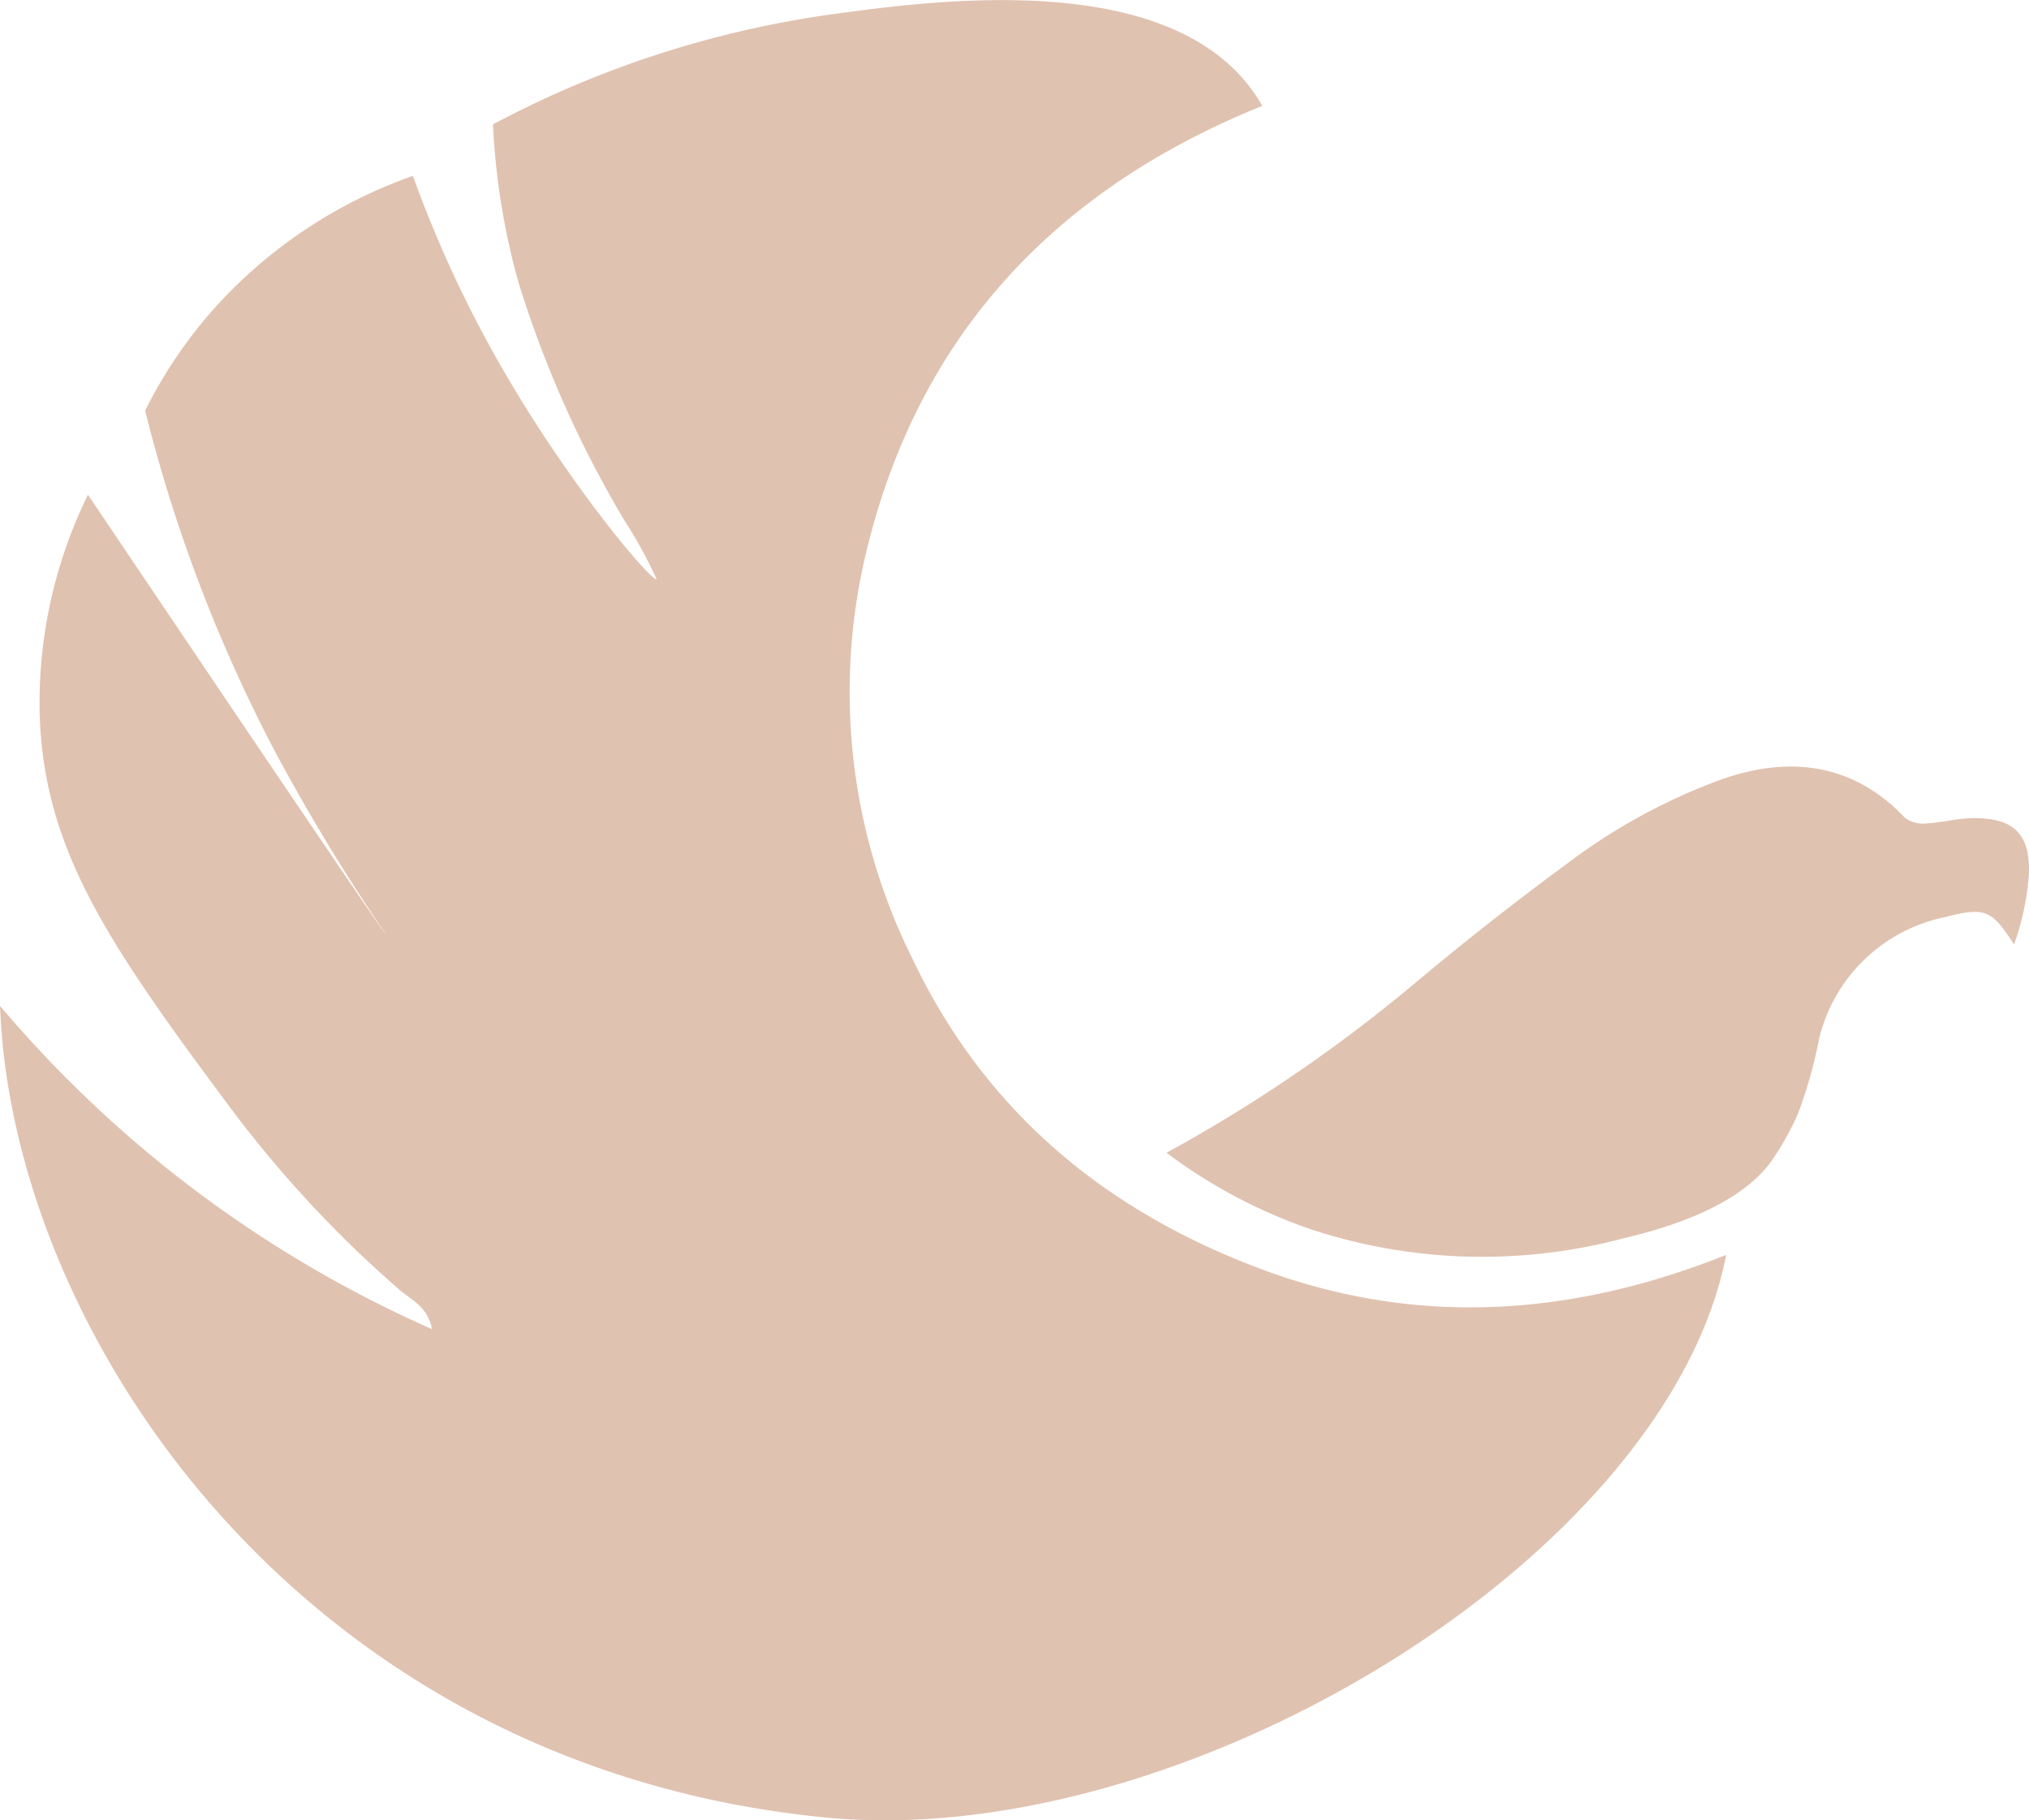
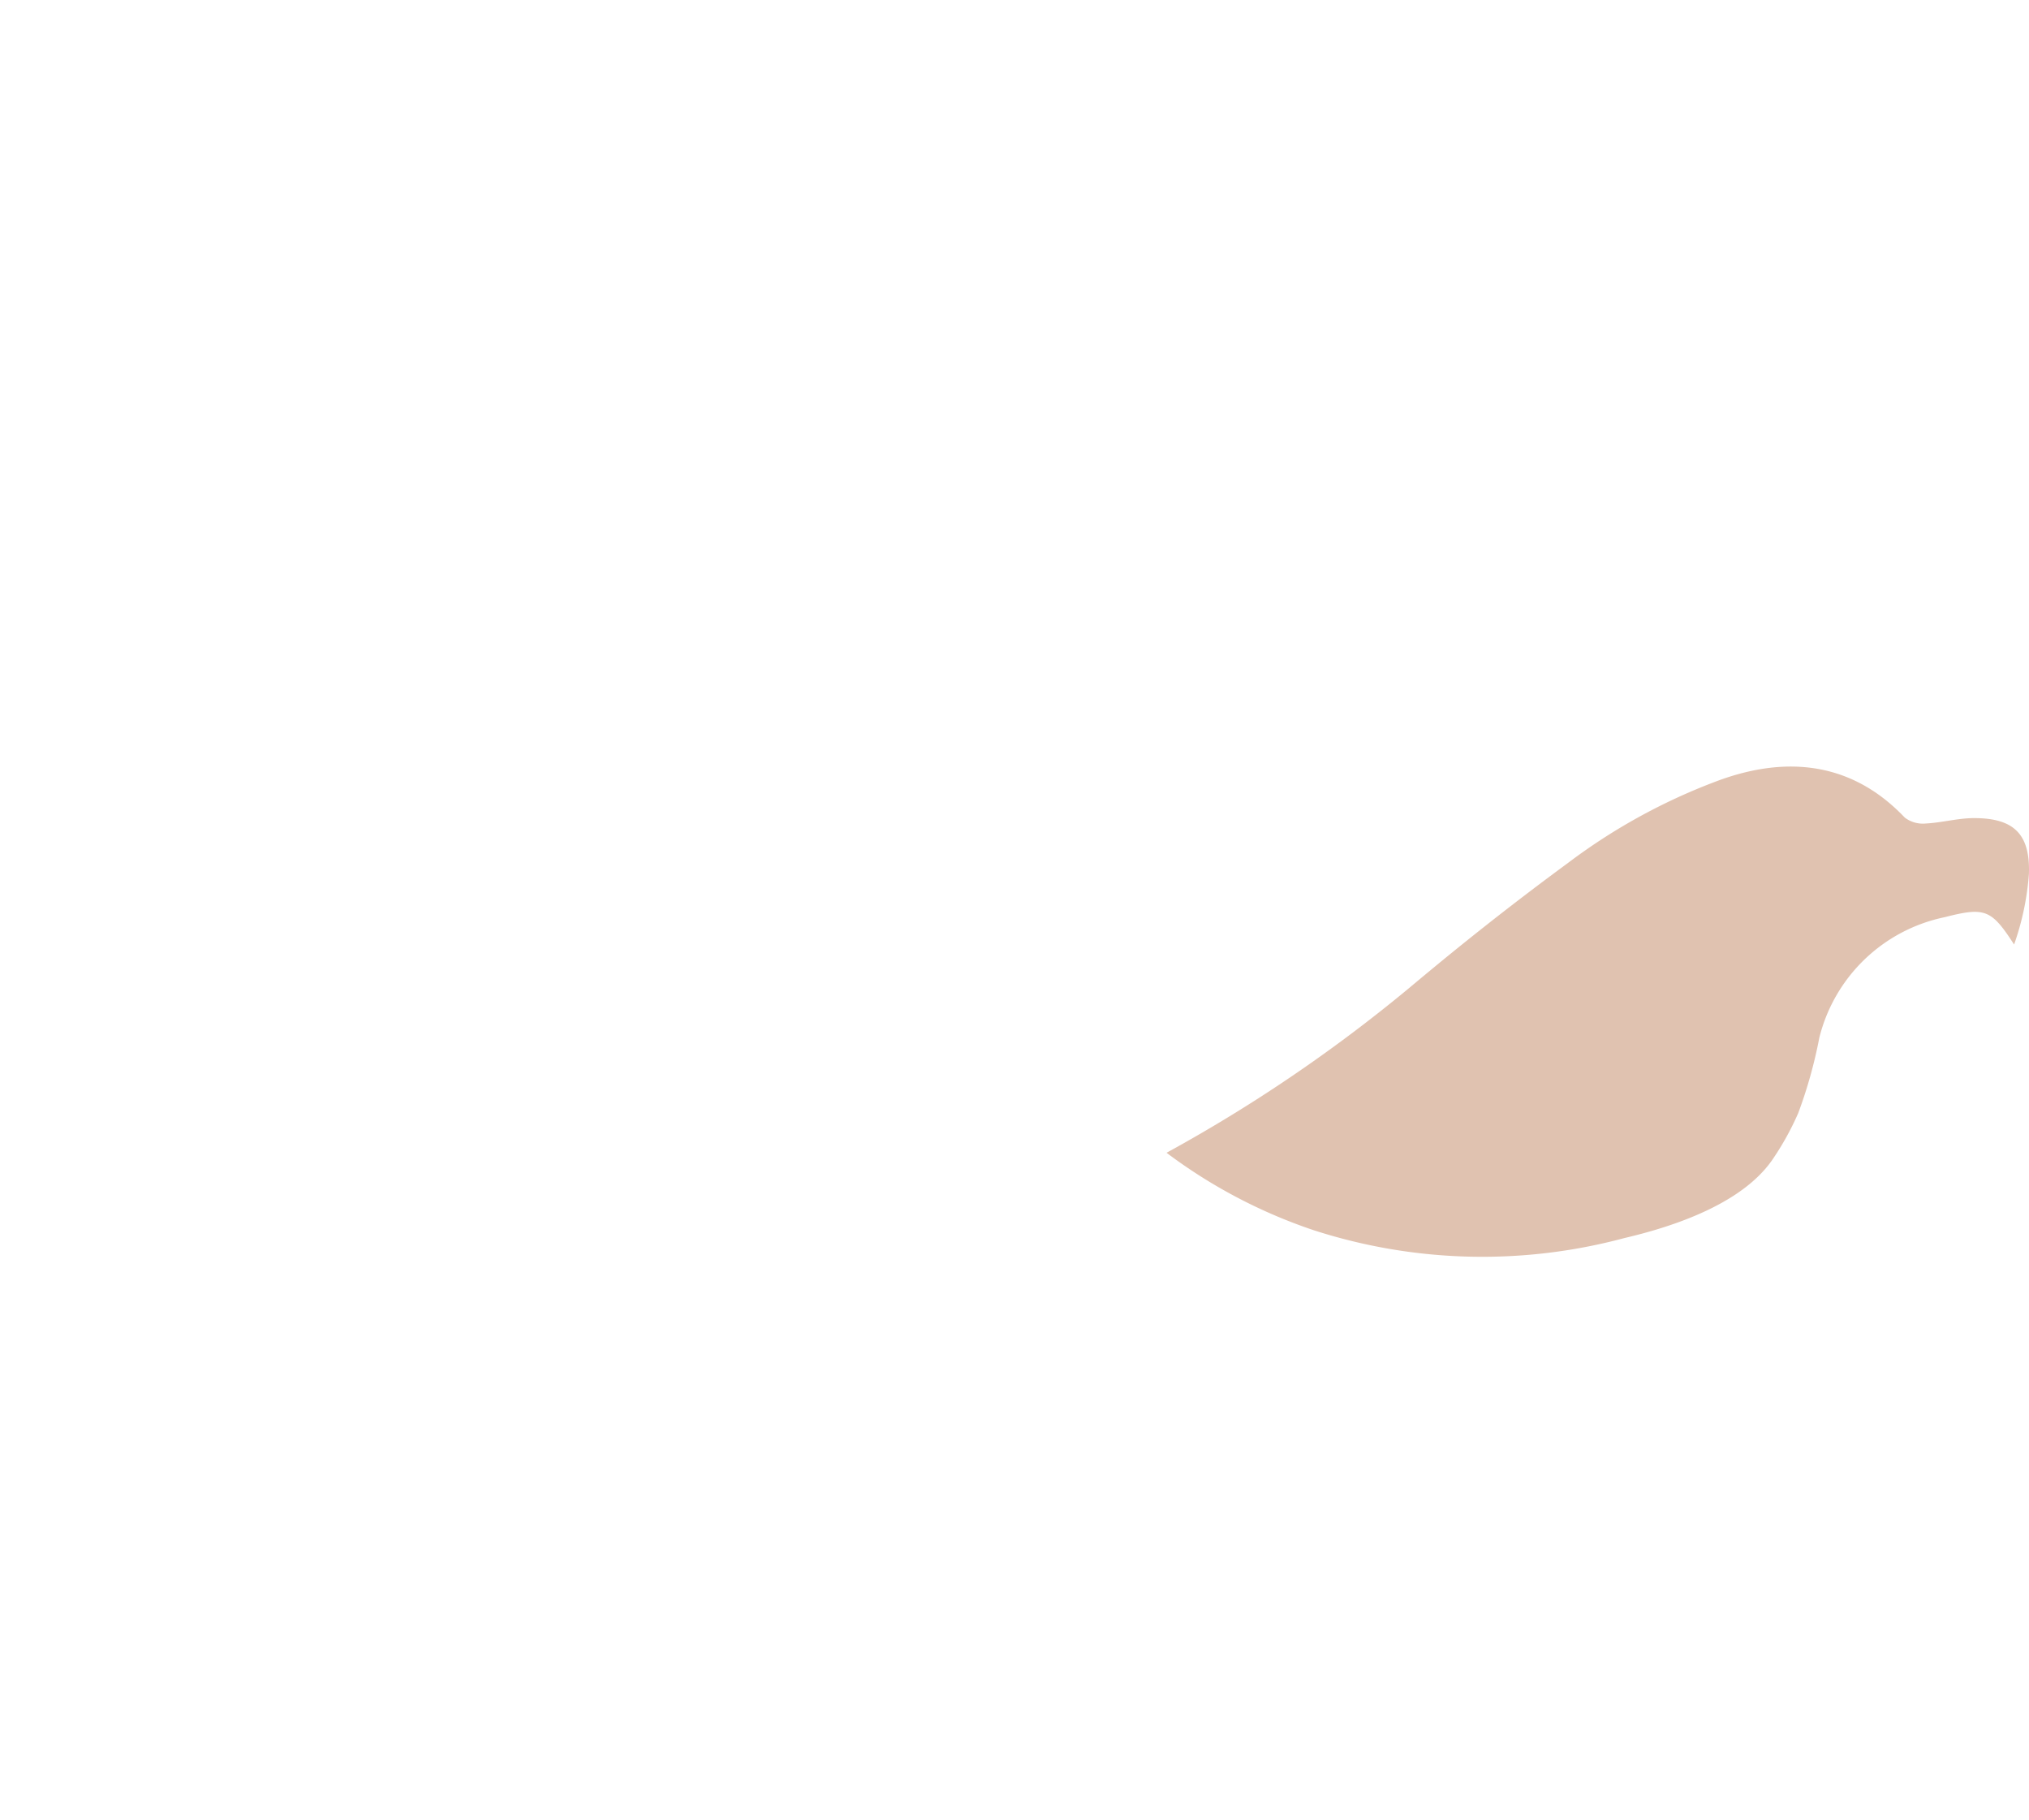
<svg xmlns="http://www.w3.org/2000/svg" id="Group_19429" data-name="Group 19429" width="102.078" height="91.558" viewBox="0 0 102.078 91.558">
  <g id="Group_19427" data-name="Group 19427">
-     <path id="Path_76287" data-name="Path 76287" d="M433.6,602.283a60.41,60.41,0,0,0,21.733,16.258c-.22-1.145-1.056-1.474-1.643-1.985a58.369,58.369,0,0,1-8.479-9.118c-6.244-8.364-9.318-12.97-9.61-19.574a23.73,23.73,0,0,1,2.422-11.293c12.244,18.181,14.949,22.121,14.984,22.1a99.83,99.83,0,0,1-5.6-9.233,76.484,76.484,0,0,1-6.508-17.1,23.526,23.526,0,0,1,3.481-5.146,24.276,24.276,0,0,1,9.989-6.66,60.3,60.3,0,0,0,4.238,9.233c3.493,6.177,7.784,11.215,8.022,11.049a23.184,23.184,0,0,0-1.665-3.027,55.278,55.278,0,0,1-5.3-11.957,35.731,35.731,0,0,1-1.266-7.89,51.4,51.4,0,0,1,17.092-5.541c5.079-.69,16.627-2.262,21.072,3.781a8.152,8.152,0,0,1,.54.832c-10.323,4.158-17.287,11.454-19.925,22.442a30.076,30.076,0,0,0,2.32,20.446c3.638,7.653,9.65,12.65,17.469,15.59,7.87,2.958,15.689,2.425,23.474-.685-2.973,15.249-27.34,30.047-45.3,28.3C448.805,640.546,434.2,618.81,433.6,602.283Z" transform="translate(-433.597 -551.686)" fill="#e0c2b0" />
-   </g>
+     </g>
  <g id="Group_19428" data-name="Group 19428" transform="translate(58.69 38.558)">
    <path id="Path_76288" data-name="Path 76288" d="M556.787,609.519a13.643,13.643,0,0,1-.746,3.548c-1.146-1.777-1.469-1.893-3.5-1.373a8.212,8.212,0,0,0-6.3,6.067,23.415,23.415,0,0,1-1.06,3.785,14.246,14.246,0,0,1-1.328,2.386c-.632.888-2.29,2.7-7.418,3.9a27.574,27.574,0,0,1-15.616-.39,26.216,26.216,0,0,1-7.418-3.9,76.887,76.887,0,0,0,12.1-8.2c1.054-.875,3.96-3.339,8.1-6.38a29.741,29.741,0,0,1,7.314-4.048c3.417-1.328,6.839-1.166,9.625,1.767a1.5,1.5,0,0,0,1.045.3c.807-.04,1.61-.267,2.418-.272C556.015,606.7,556.858,607.5,556.787,609.519Z" transform="translate(-513.403 -604.117)" fill="#e0c2b0" />
  </g>
</svg>